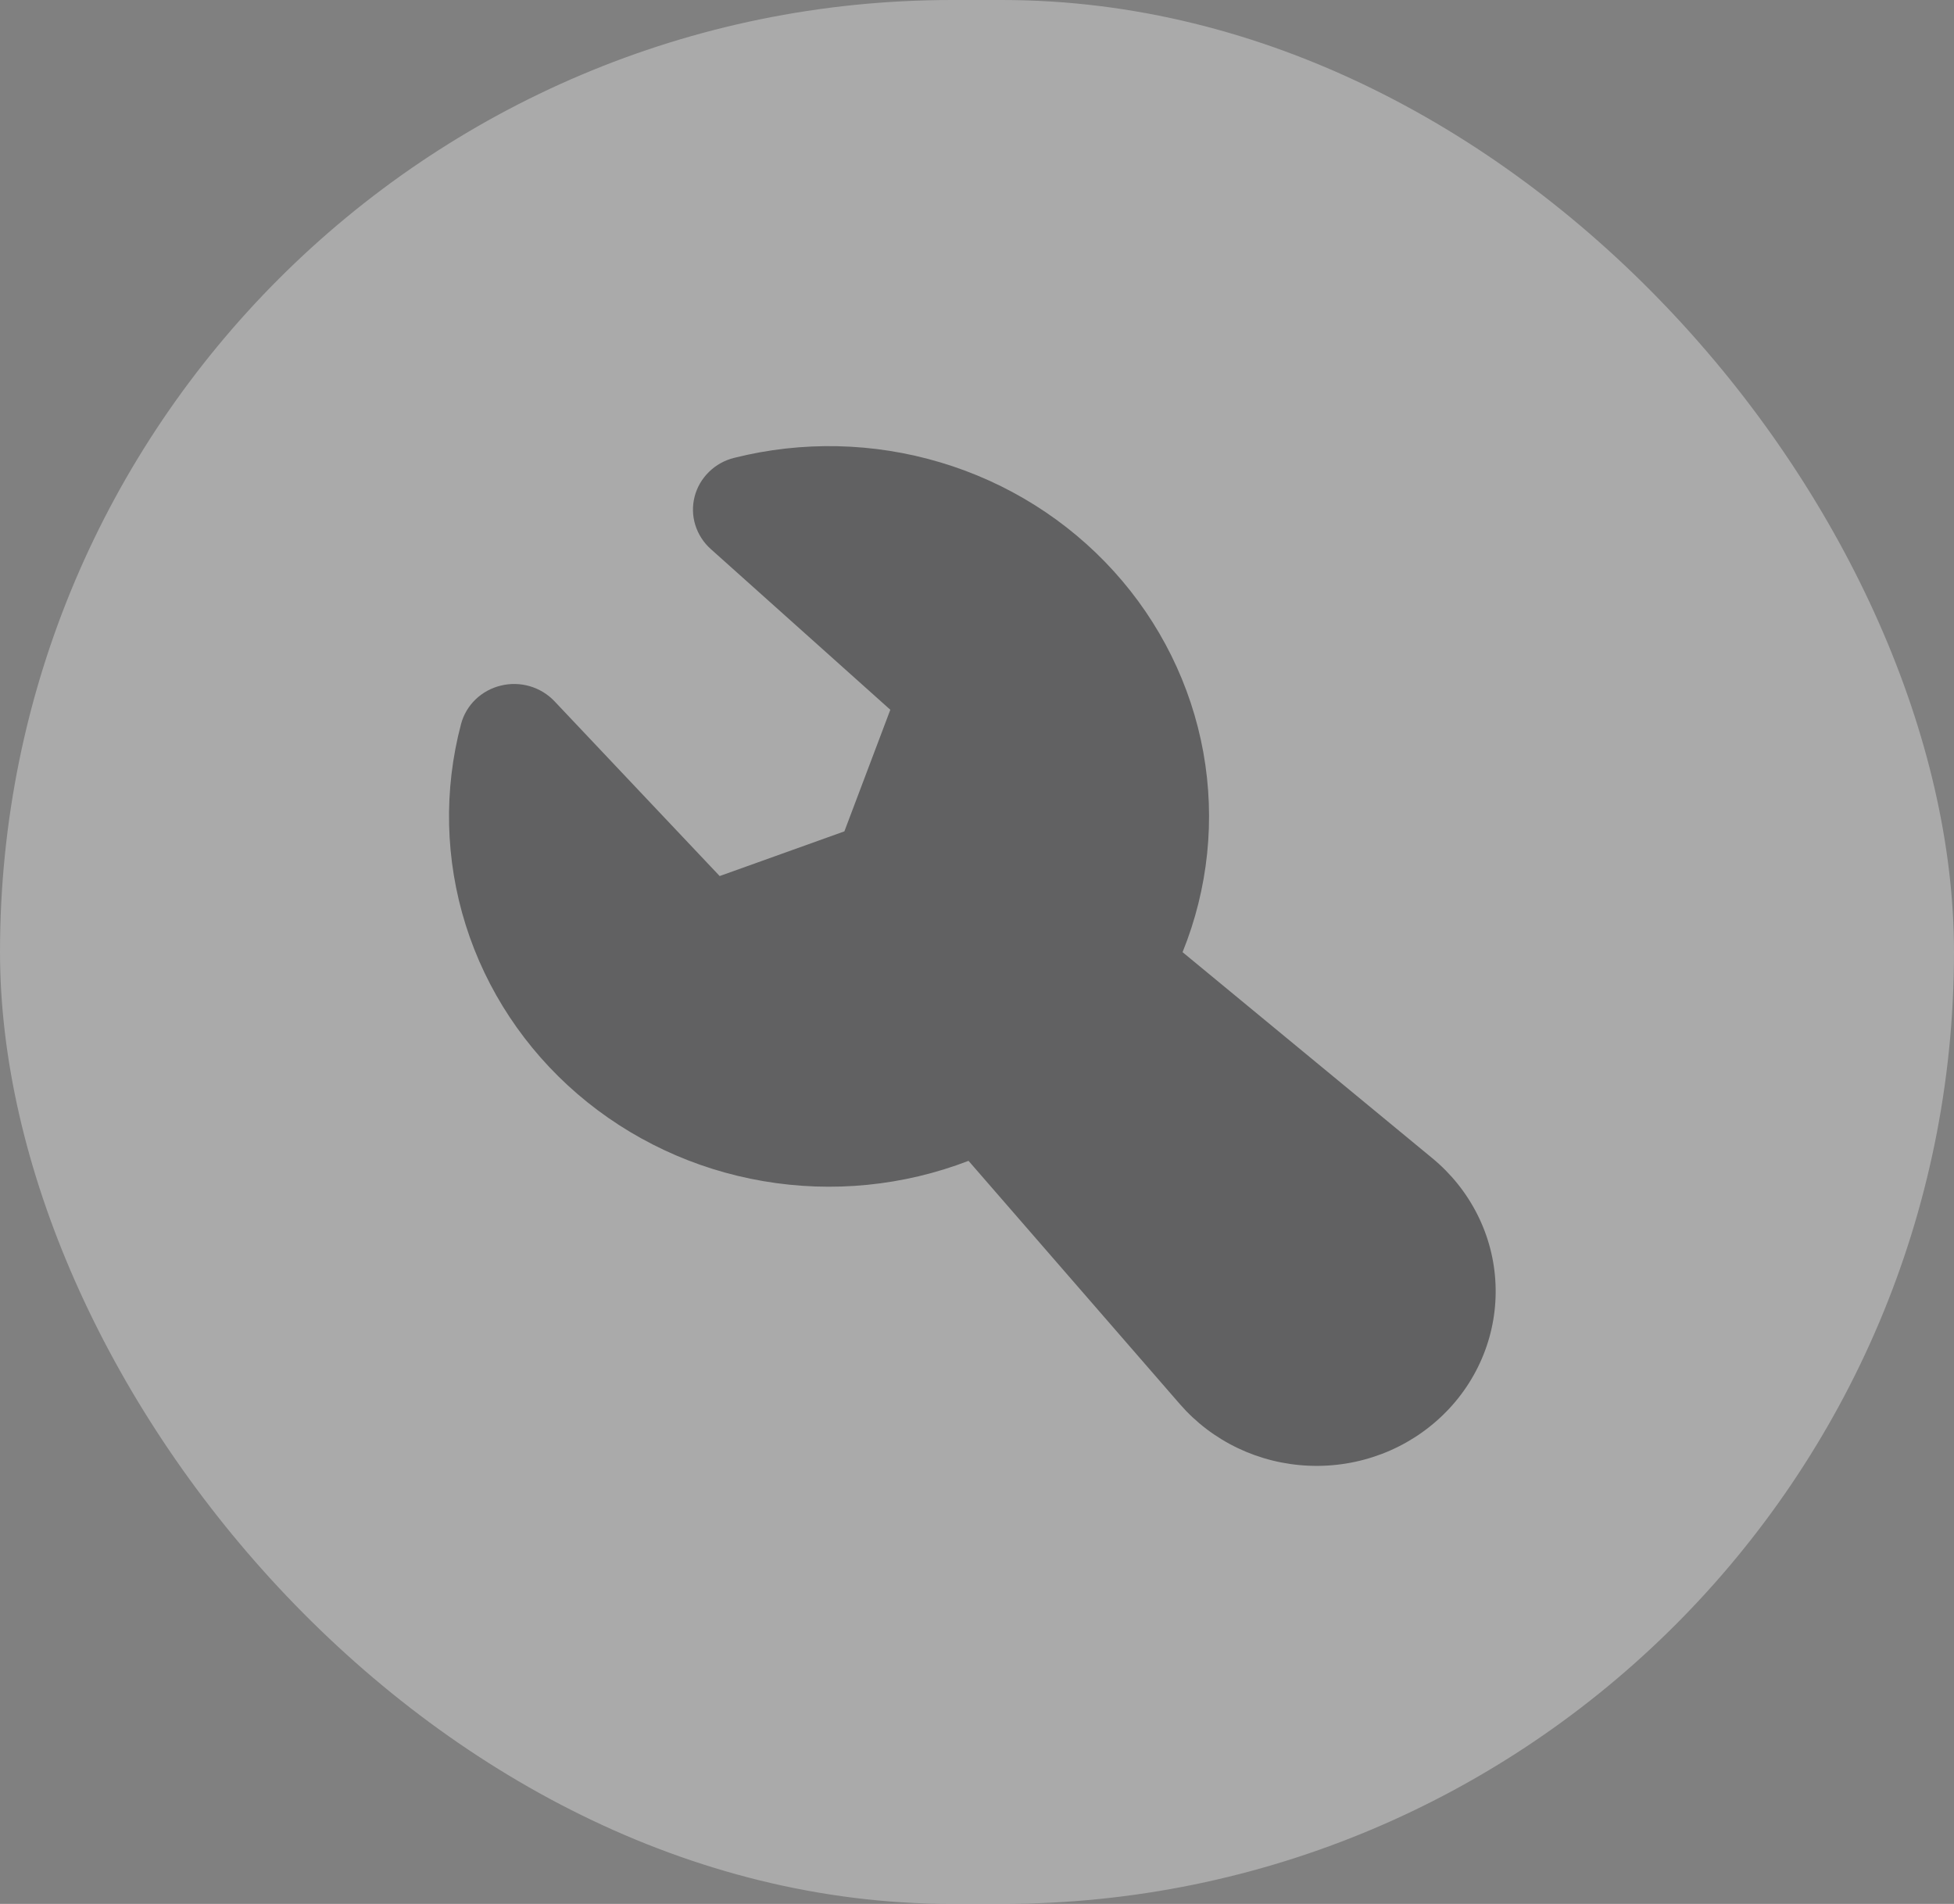
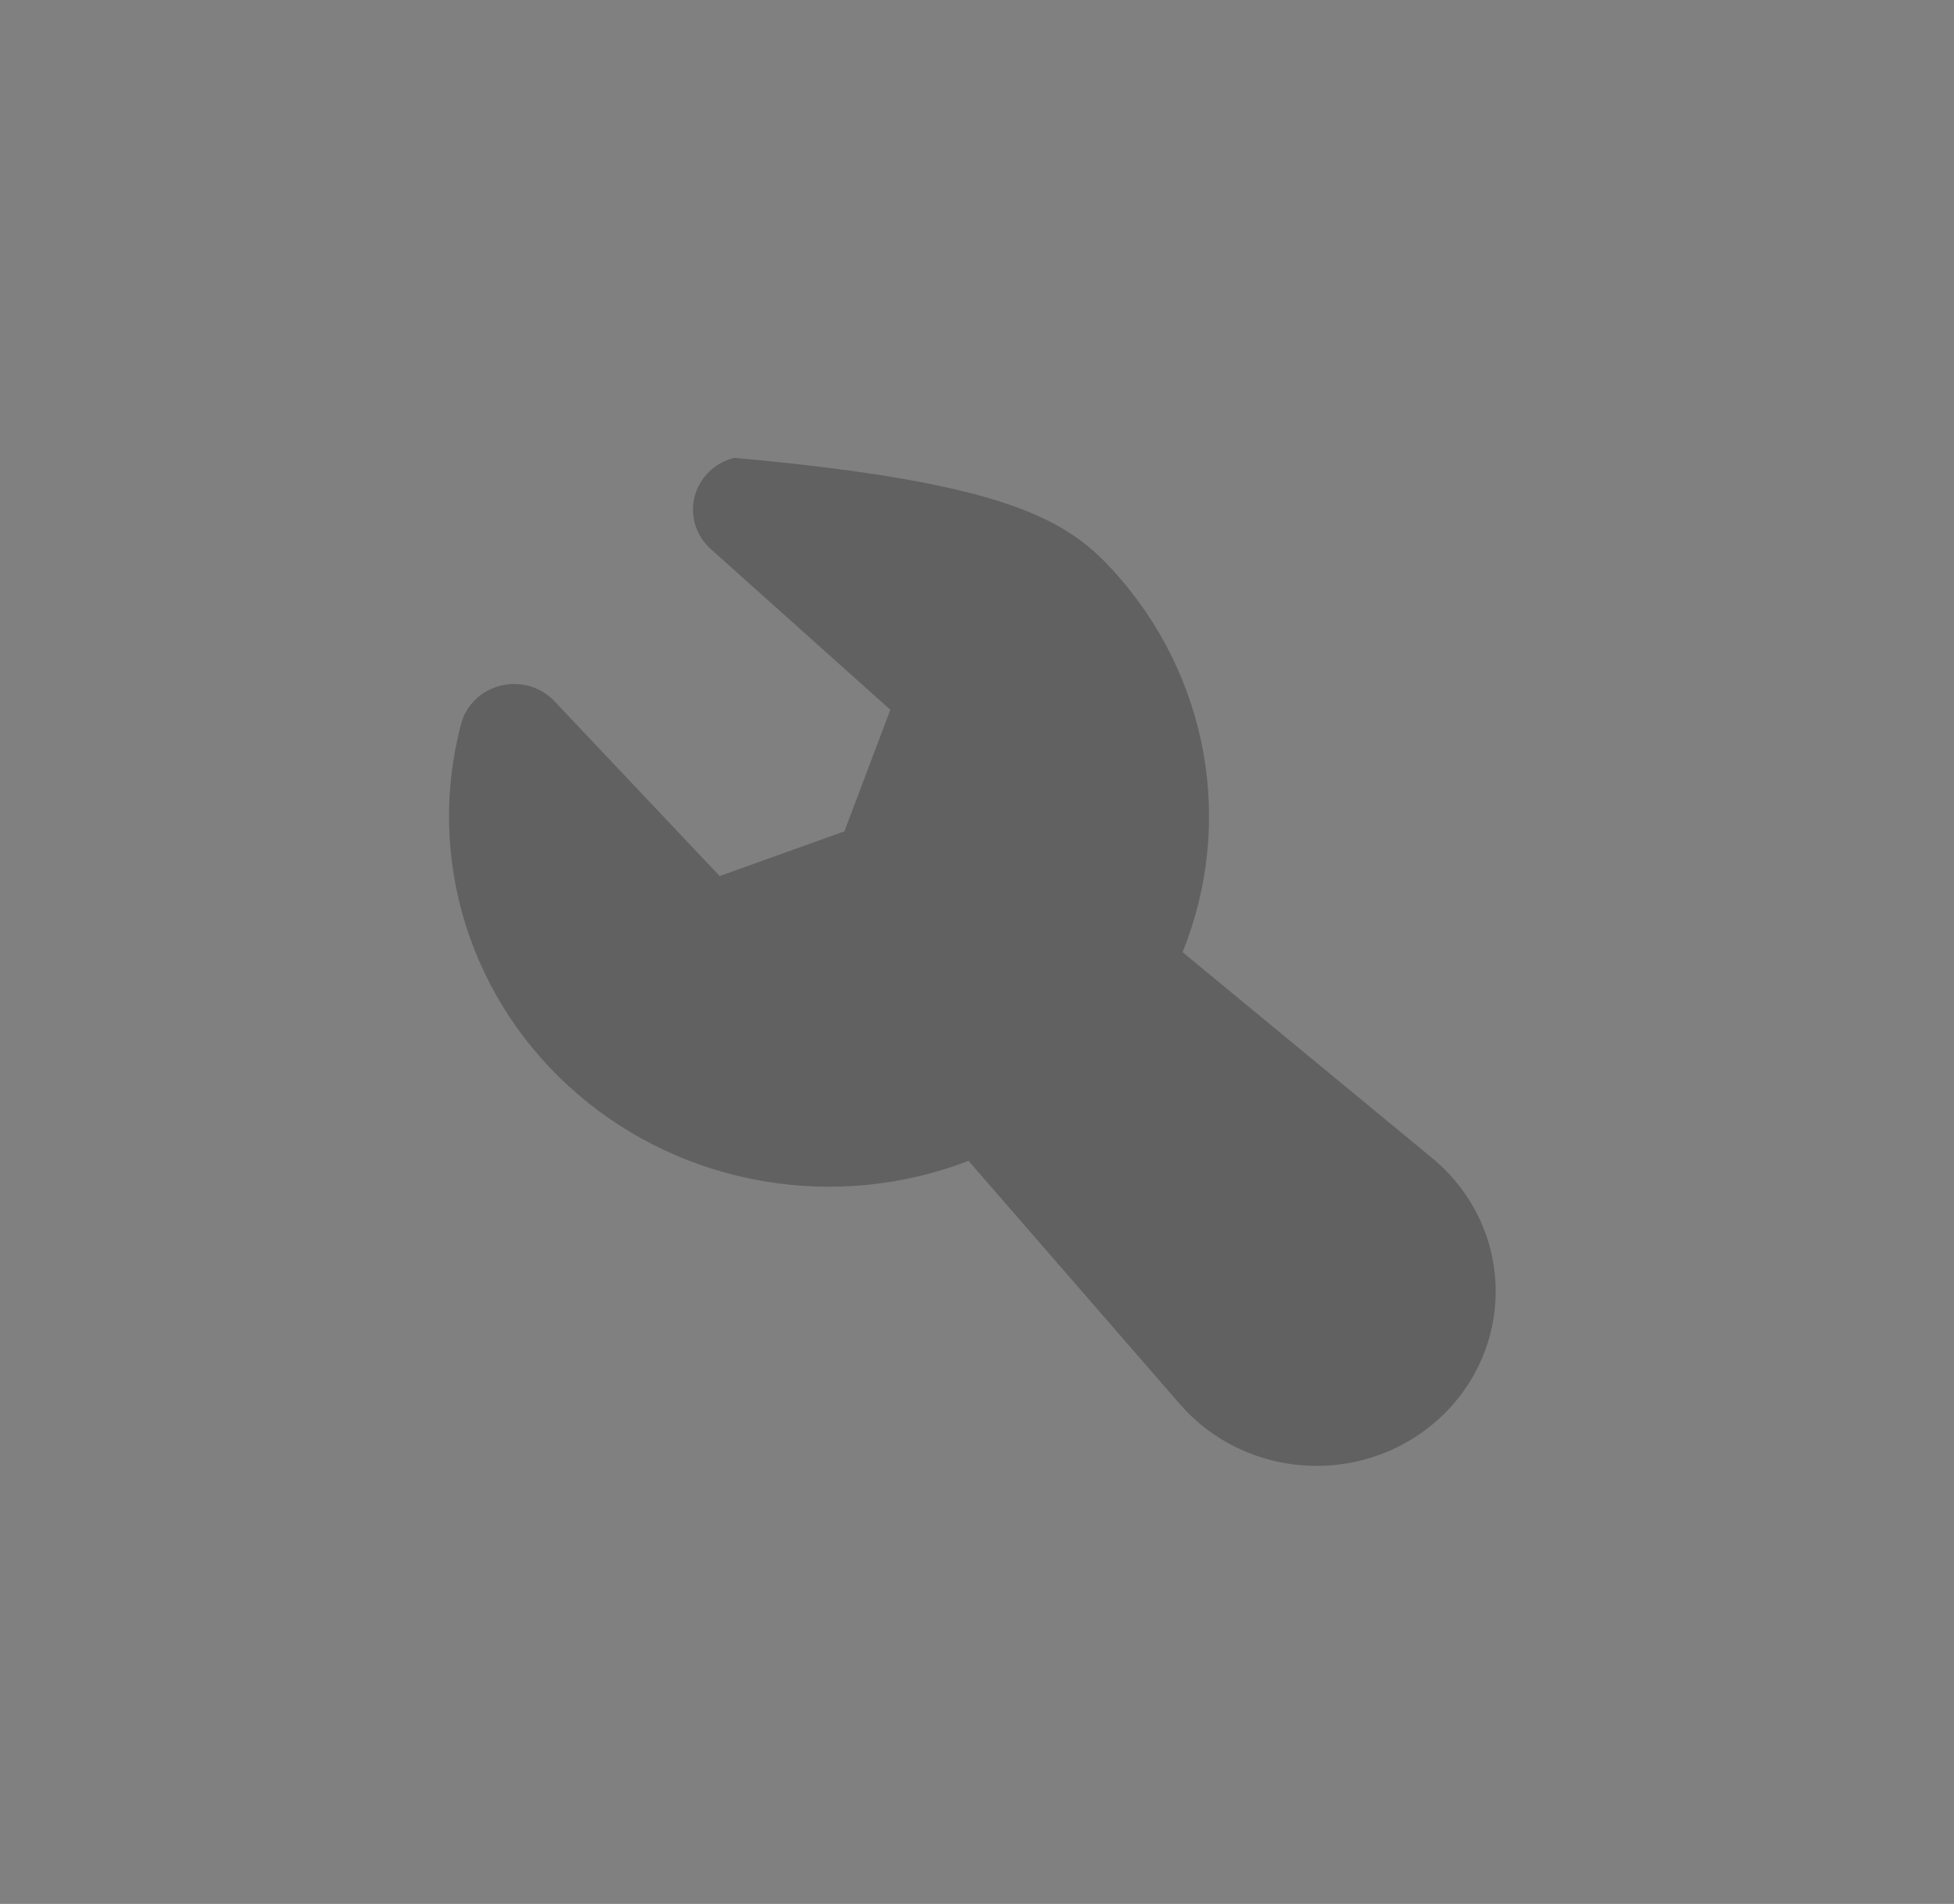
<svg xmlns="http://www.w3.org/2000/svg" width="39" height="38" viewBox="0 0 39 38" fill="none">
  <rect x="0" y="0" width="39" height="38" fill="#808080" stroke="none" />
  <g opacity="0.33">
-     <rect width="39" height="38" rx="19" fill="white" />
-     <path fill-rule="evenodd" clip-rule="evenodd" d="M14.655 9.138C16.009 8.798 17.433 8.829 18.77 9.229C20.107 9.628 21.304 10.38 22.23 11.401C23.156 12.422 23.774 13.672 24.017 15.014C24.259 16.356 24.116 17.737 23.603 19.004L28.585 23.114C28.963 23.425 29.27 23.809 29.488 24.242C29.706 24.675 29.829 25.147 29.849 25.628C29.87 26.11 29.788 26.591 29.608 27.04C29.428 27.489 29.155 27.897 28.805 28.237C28.455 28.578 28.037 28.845 27.576 29.02C27.115 29.195 26.622 29.275 26.127 29.254C25.633 29.234 25.148 29.114 24.704 28.902C24.26 28.69 23.866 28.39 23.547 28.022L19.331 23.169C18.03 23.67 16.613 23.81 15.235 23.574C13.857 23.339 12.573 22.736 11.525 21.834C10.477 20.932 9.705 19.765 9.295 18.462C8.885 17.159 8.853 15.77 9.202 14.451C9.251 14.265 9.351 14.096 9.49 13.961C9.63 13.826 9.804 13.73 9.995 13.684C10.185 13.637 10.386 13.641 10.574 13.696C10.762 13.751 10.932 13.854 11.066 13.995L14.364 17.485L16.853 16.593L17.77 14.166L14.185 10.957C14.04 10.827 13.934 10.661 13.877 10.477C13.82 10.293 13.816 10.098 13.864 9.911C13.912 9.725 14.011 9.555 14.15 9.419C14.289 9.282 14.463 9.185 14.655 9.138Z" fill="#212224" />
+     <path fill-rule="evenodd" clip-rule="evenodd" d="M14.655 9.138C20.107 9.628 21.304 10.38 22.23 11.401C23.156 12.422 23.774 13.672 24.017 15.014C24.259 16.356 24.116 17.737 23.603 19.004L28.585 23.114C28.963 23.425 29.27 23.809 29.488 24.242C29.706 24.675 29.829 25.147 29.849 25.628C29.87 26.11 29.788 26.591 29.608 27.04C29.428 27.489 29.155 27.897 28.805 28.237C28.455 28.578 28.037 28.845 27.576 29.02C27.115 29.195 26.622 29.275 26.127 29.254C25.633 29.234 25.148 29.114 24.704 28.902C24.26 28.69 23.866 28.39 23.547 28.022L19.331 23.169C18.03 23.67 16.613 23.81 15.235 23.574C13.857 23.339 12.573 22.736 11.525 21.834C10.477 20.932 9.705 19.765 9.295 18.462C8.885 17.159 8.853 15.77 9.202 14.451C9.251 14.265 9.351 14.096 9.49 13.961C9.63 13.826 9.804 13.73 9.995 13.684C10.185 13.637 10.386 13.641 10.574 13.696C10.762 13.751 10.932 13.854 11.066 13.995L14.364 17.485L16.853 16.593L17.77 14.166L14.185 10.957C14.04 10.827 13.934 10.661 13.877 10.477C13.82 10.293 13.816 10.098 13.864 9.911C13.912 9.725 14.011 9.555 14.15 9.419C14.289 9.282 14.463 9.185 14.655 9.138Z" fill="#212224" />
  </g>
</svg>